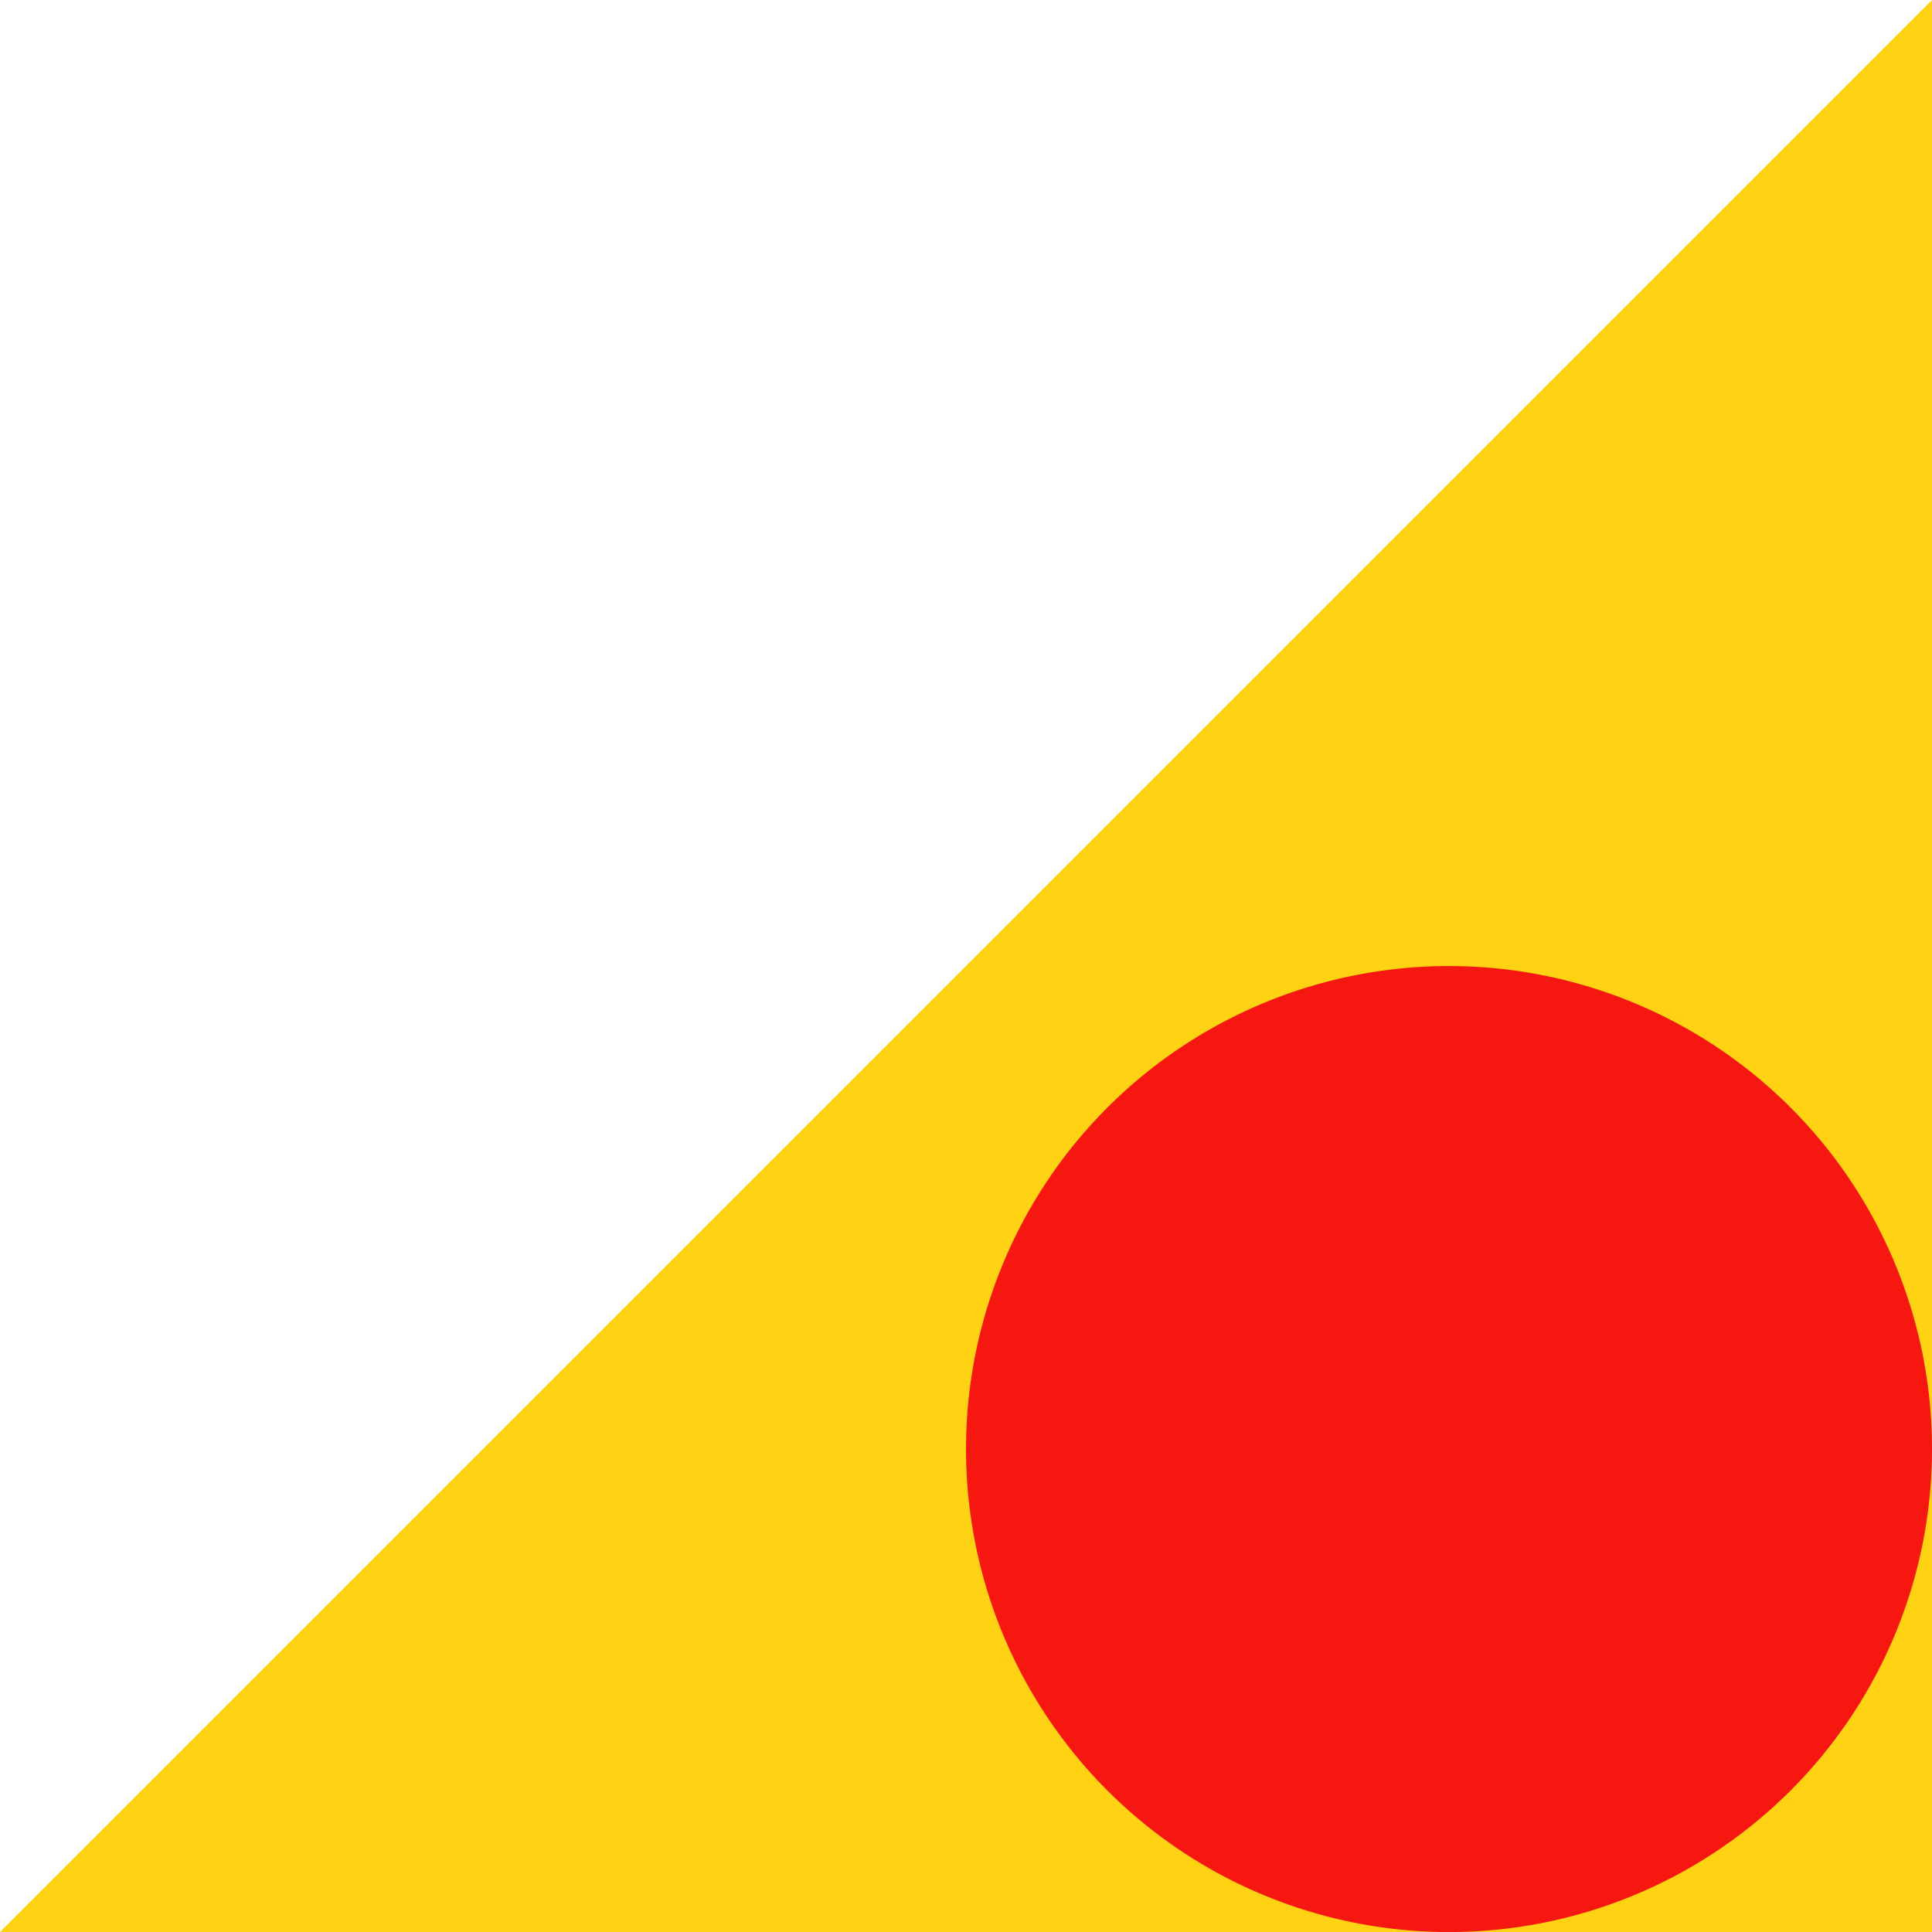
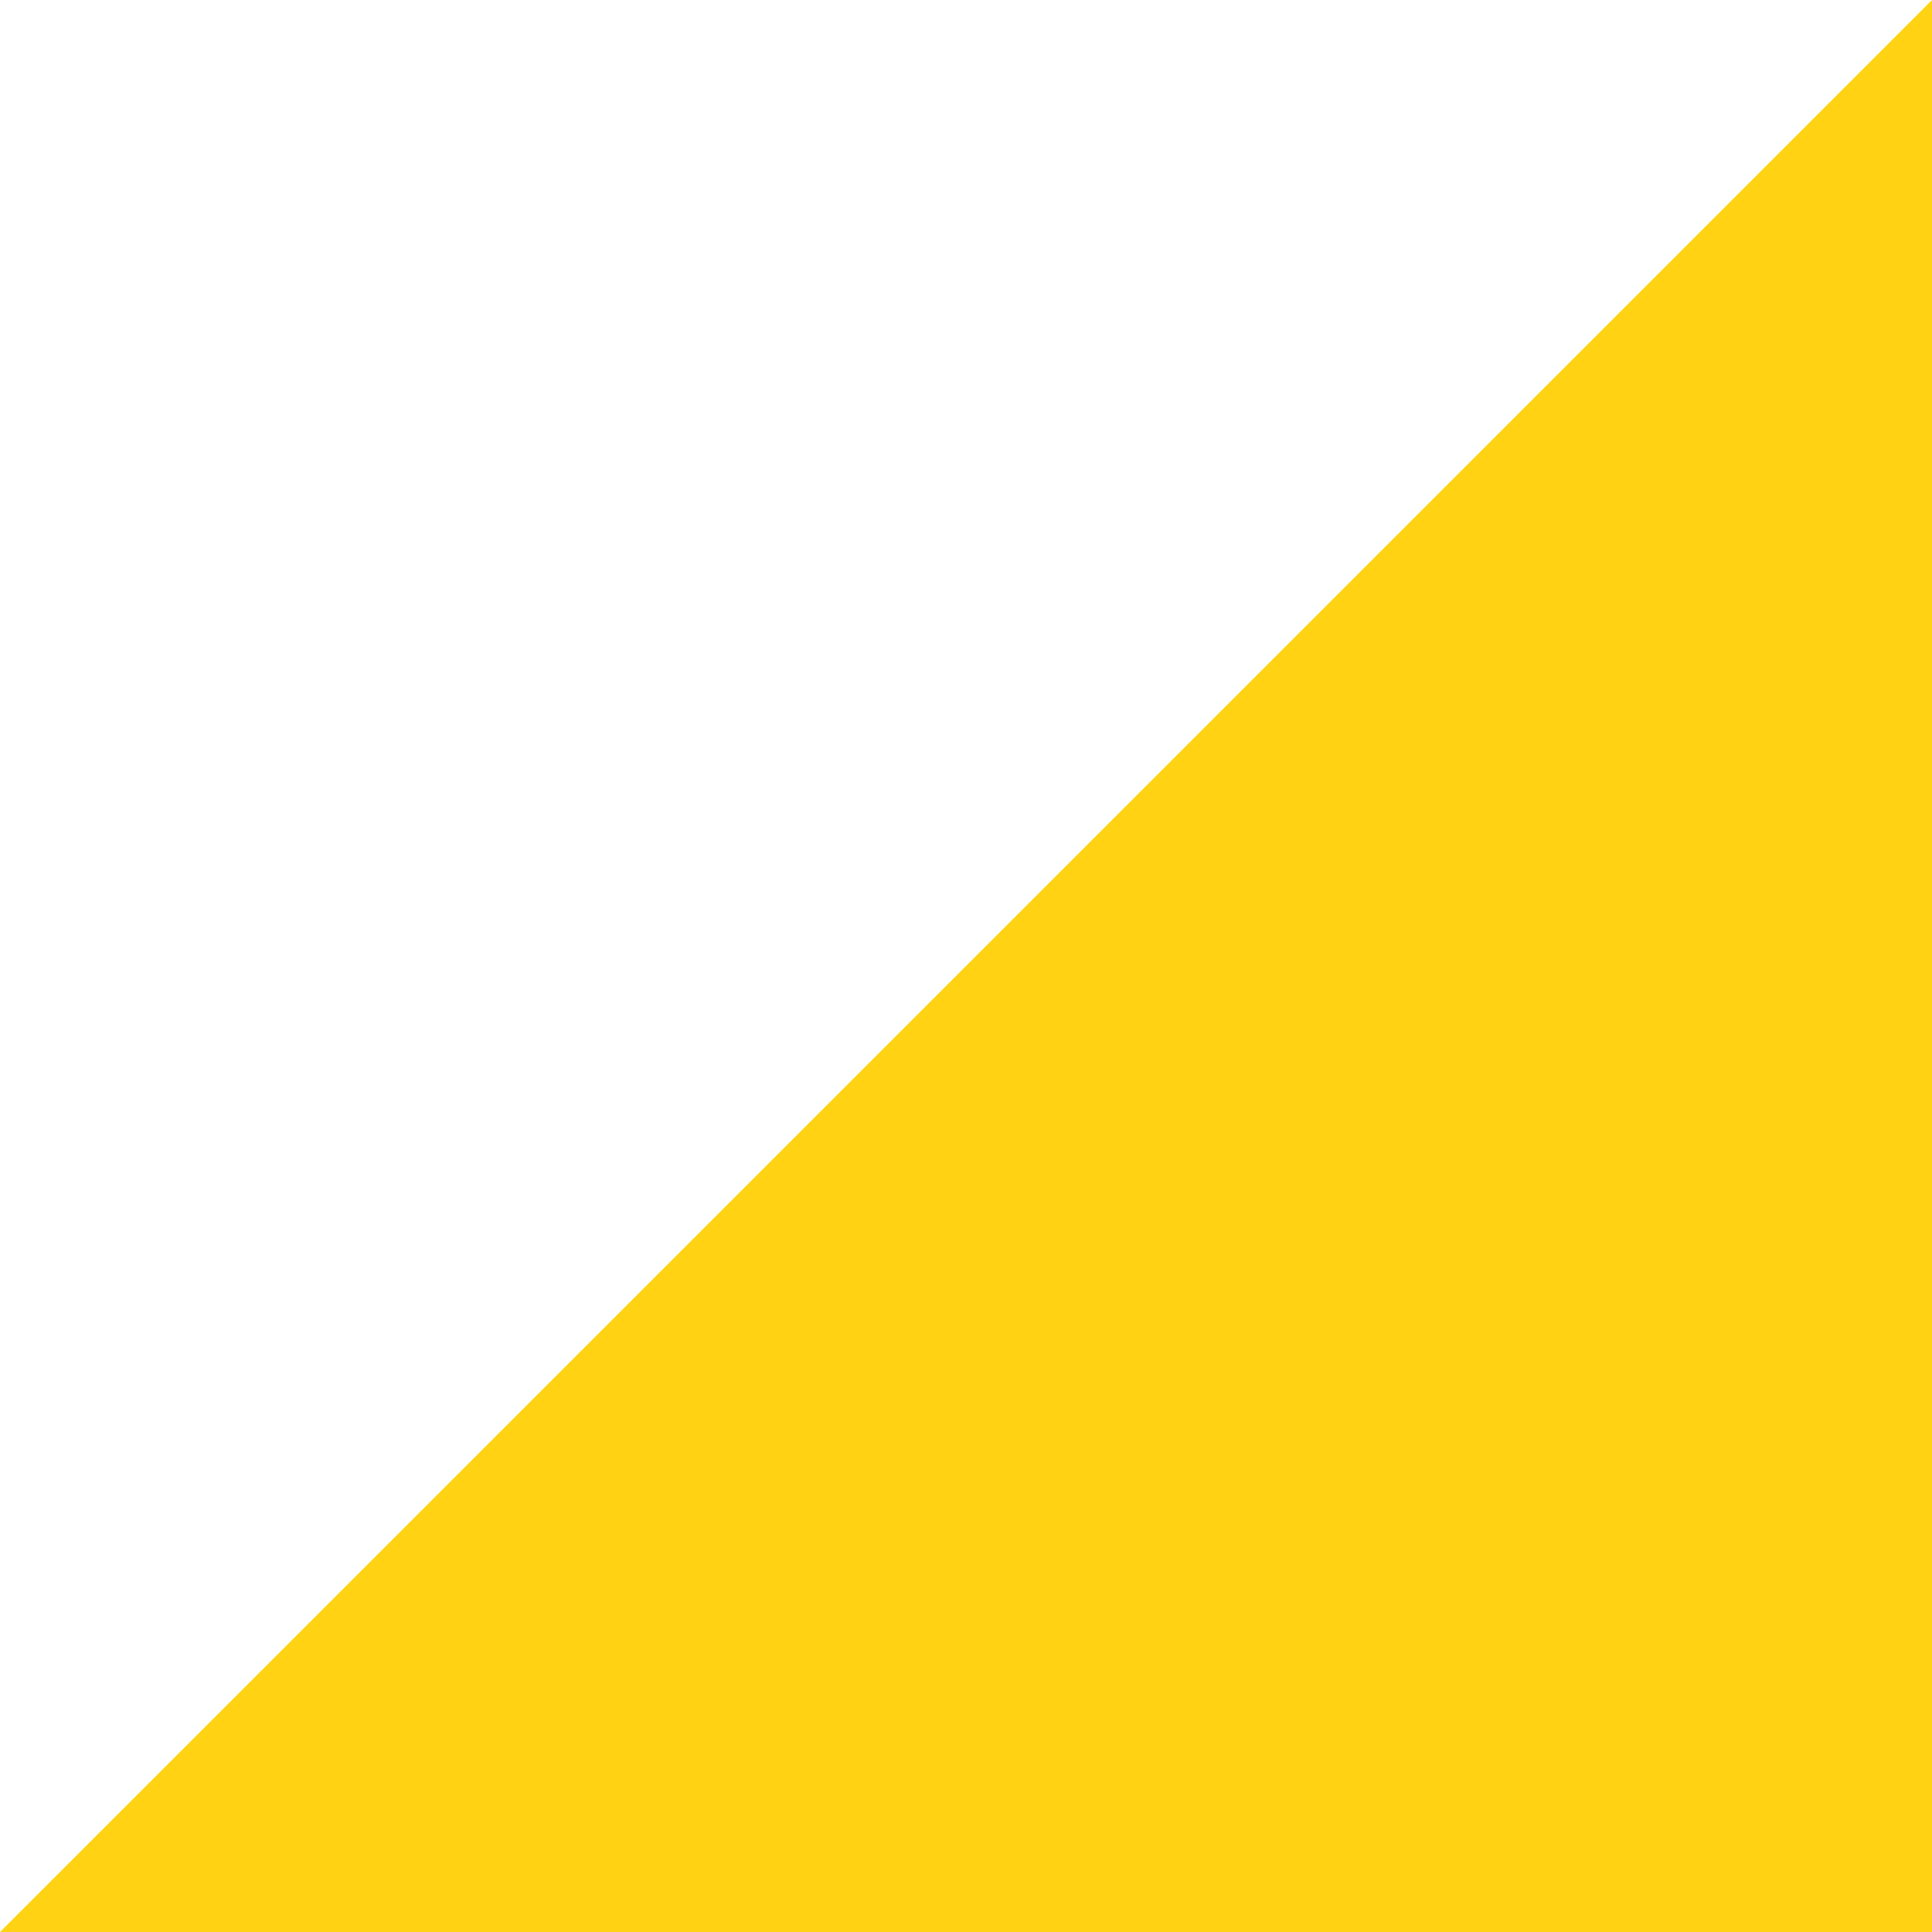
<svg xmlns="http://www.w3.org/2000/svg" version="1.1" viewBox="0 0 100 100" width="100" height="100">
  <path d="M 1.1368683772161604e-14 100 L 100 -1.1368683772161604e-14 L 100 100Z" fill="#ffd313" />
-   <path d="M 100 75 A 25 25 0 1 0 100 75.005Z" fill="#f61710" />
</svg>